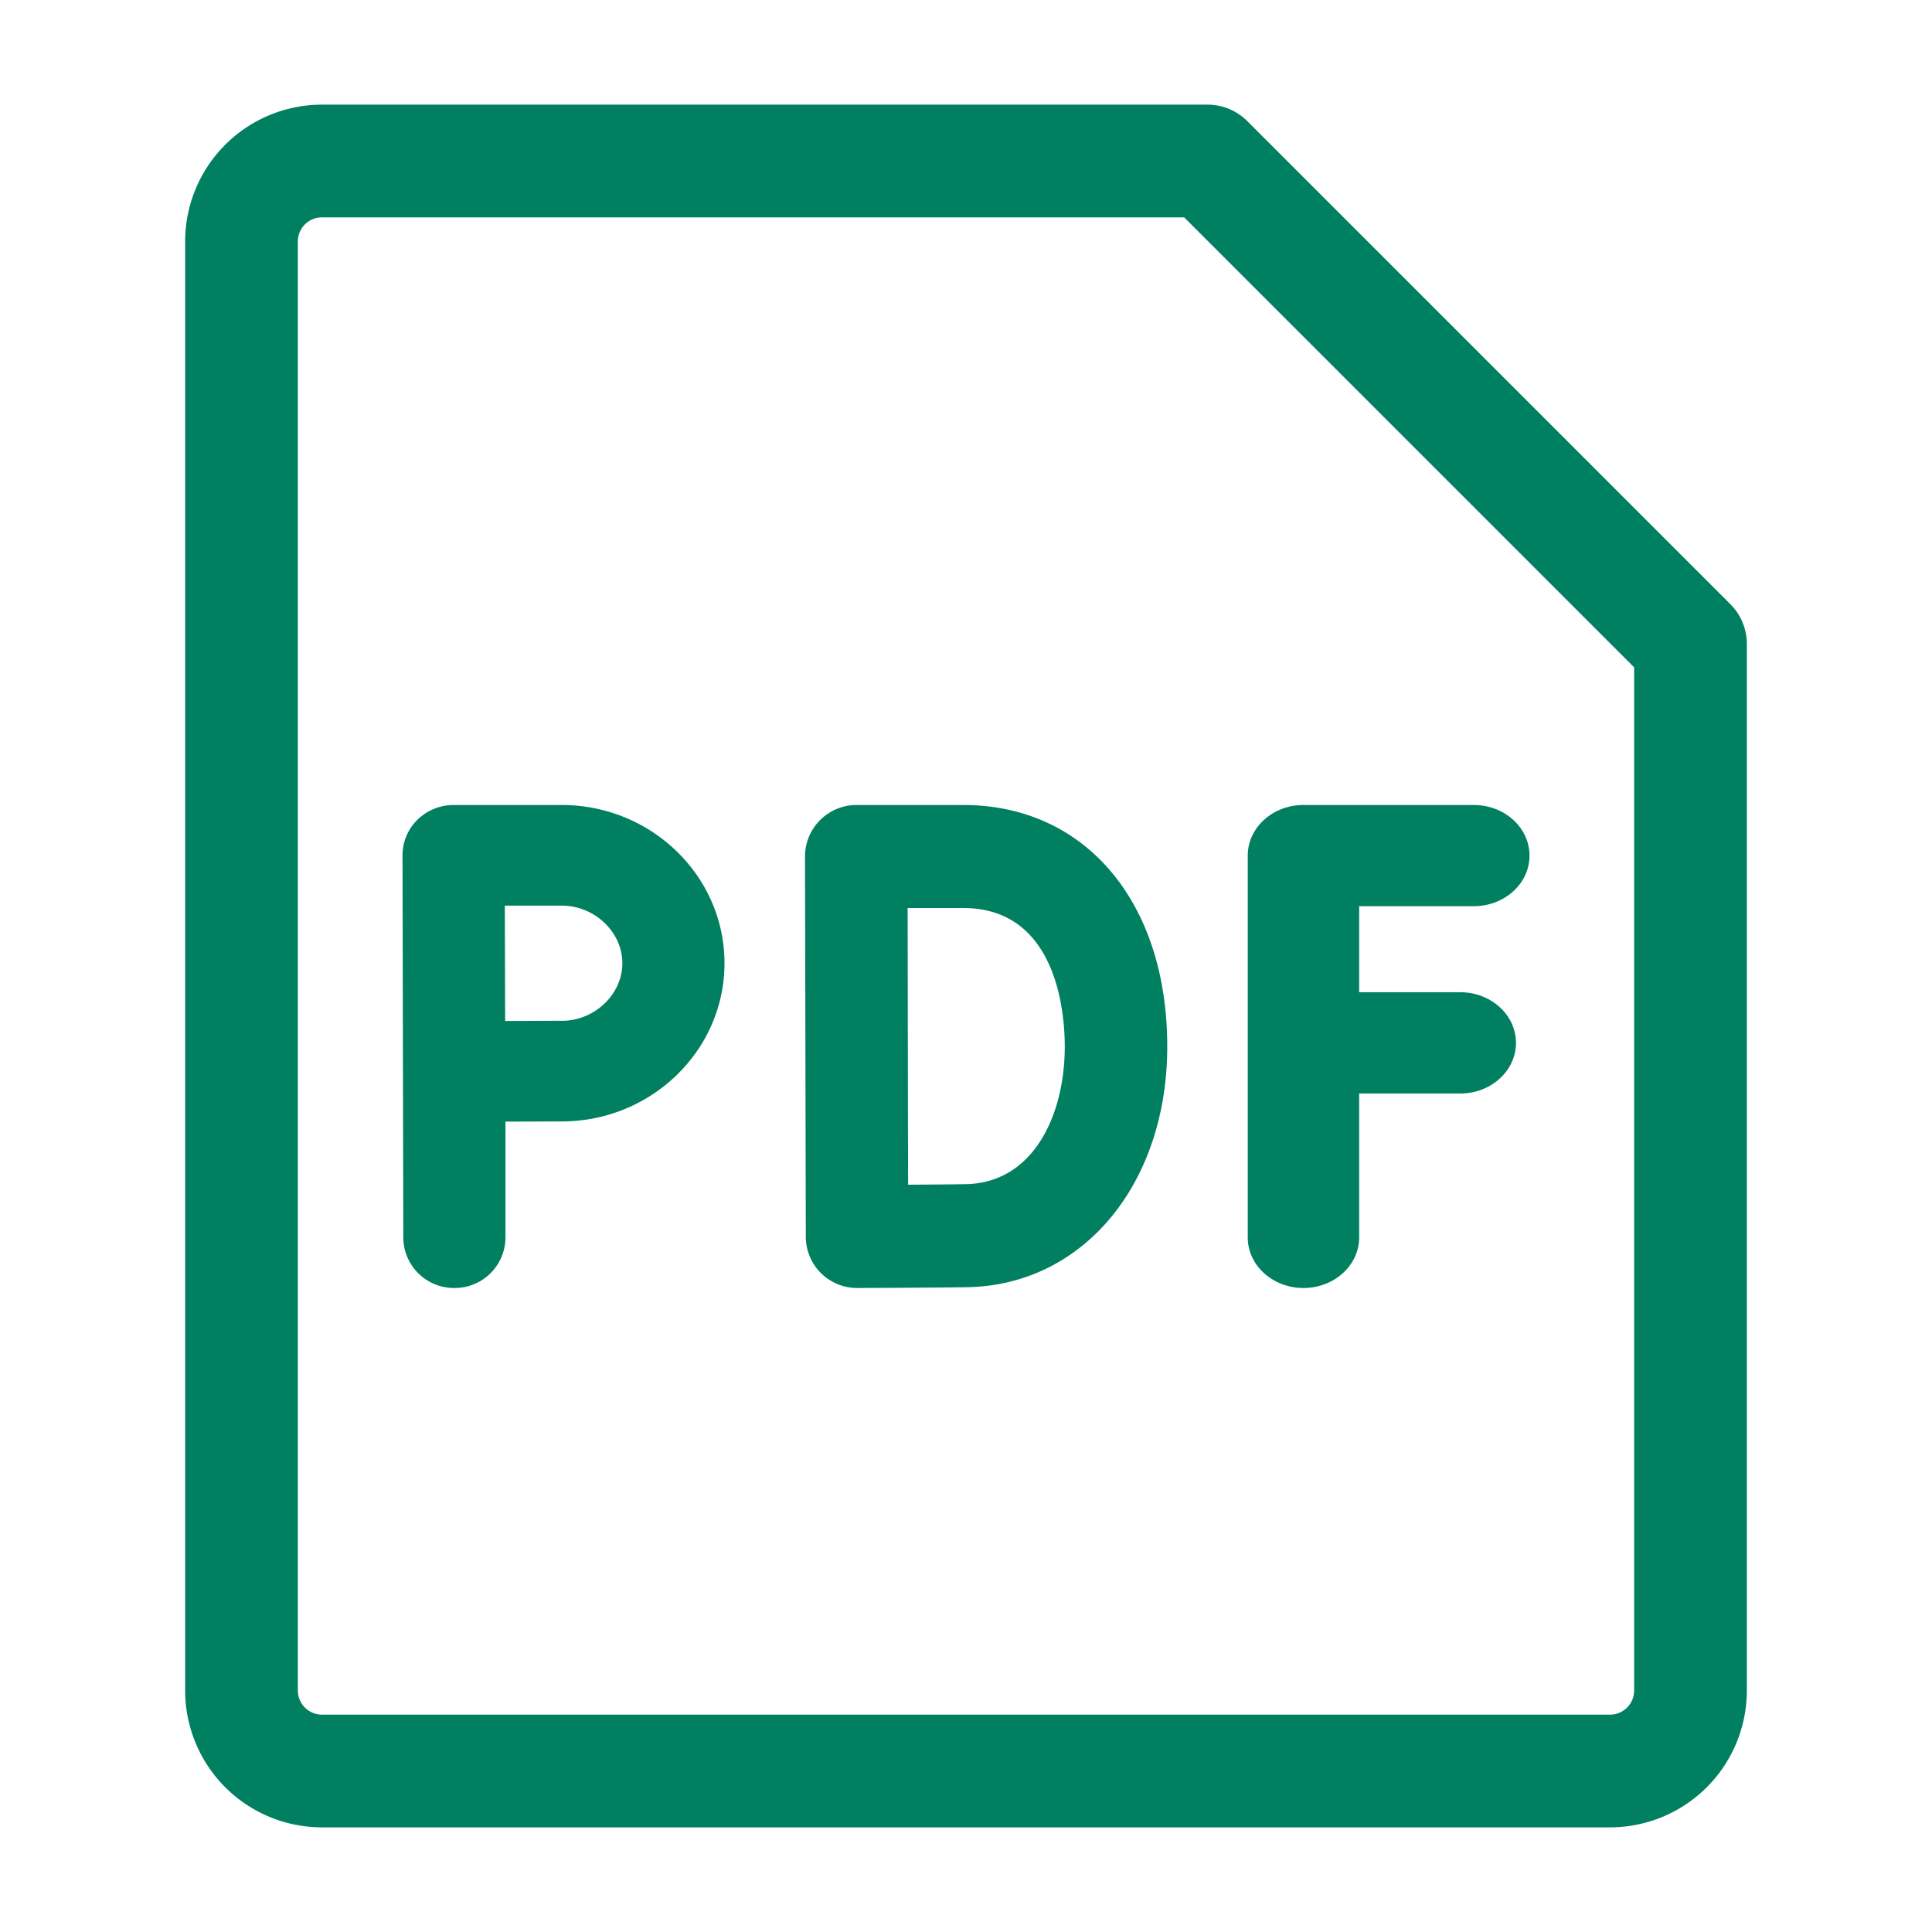
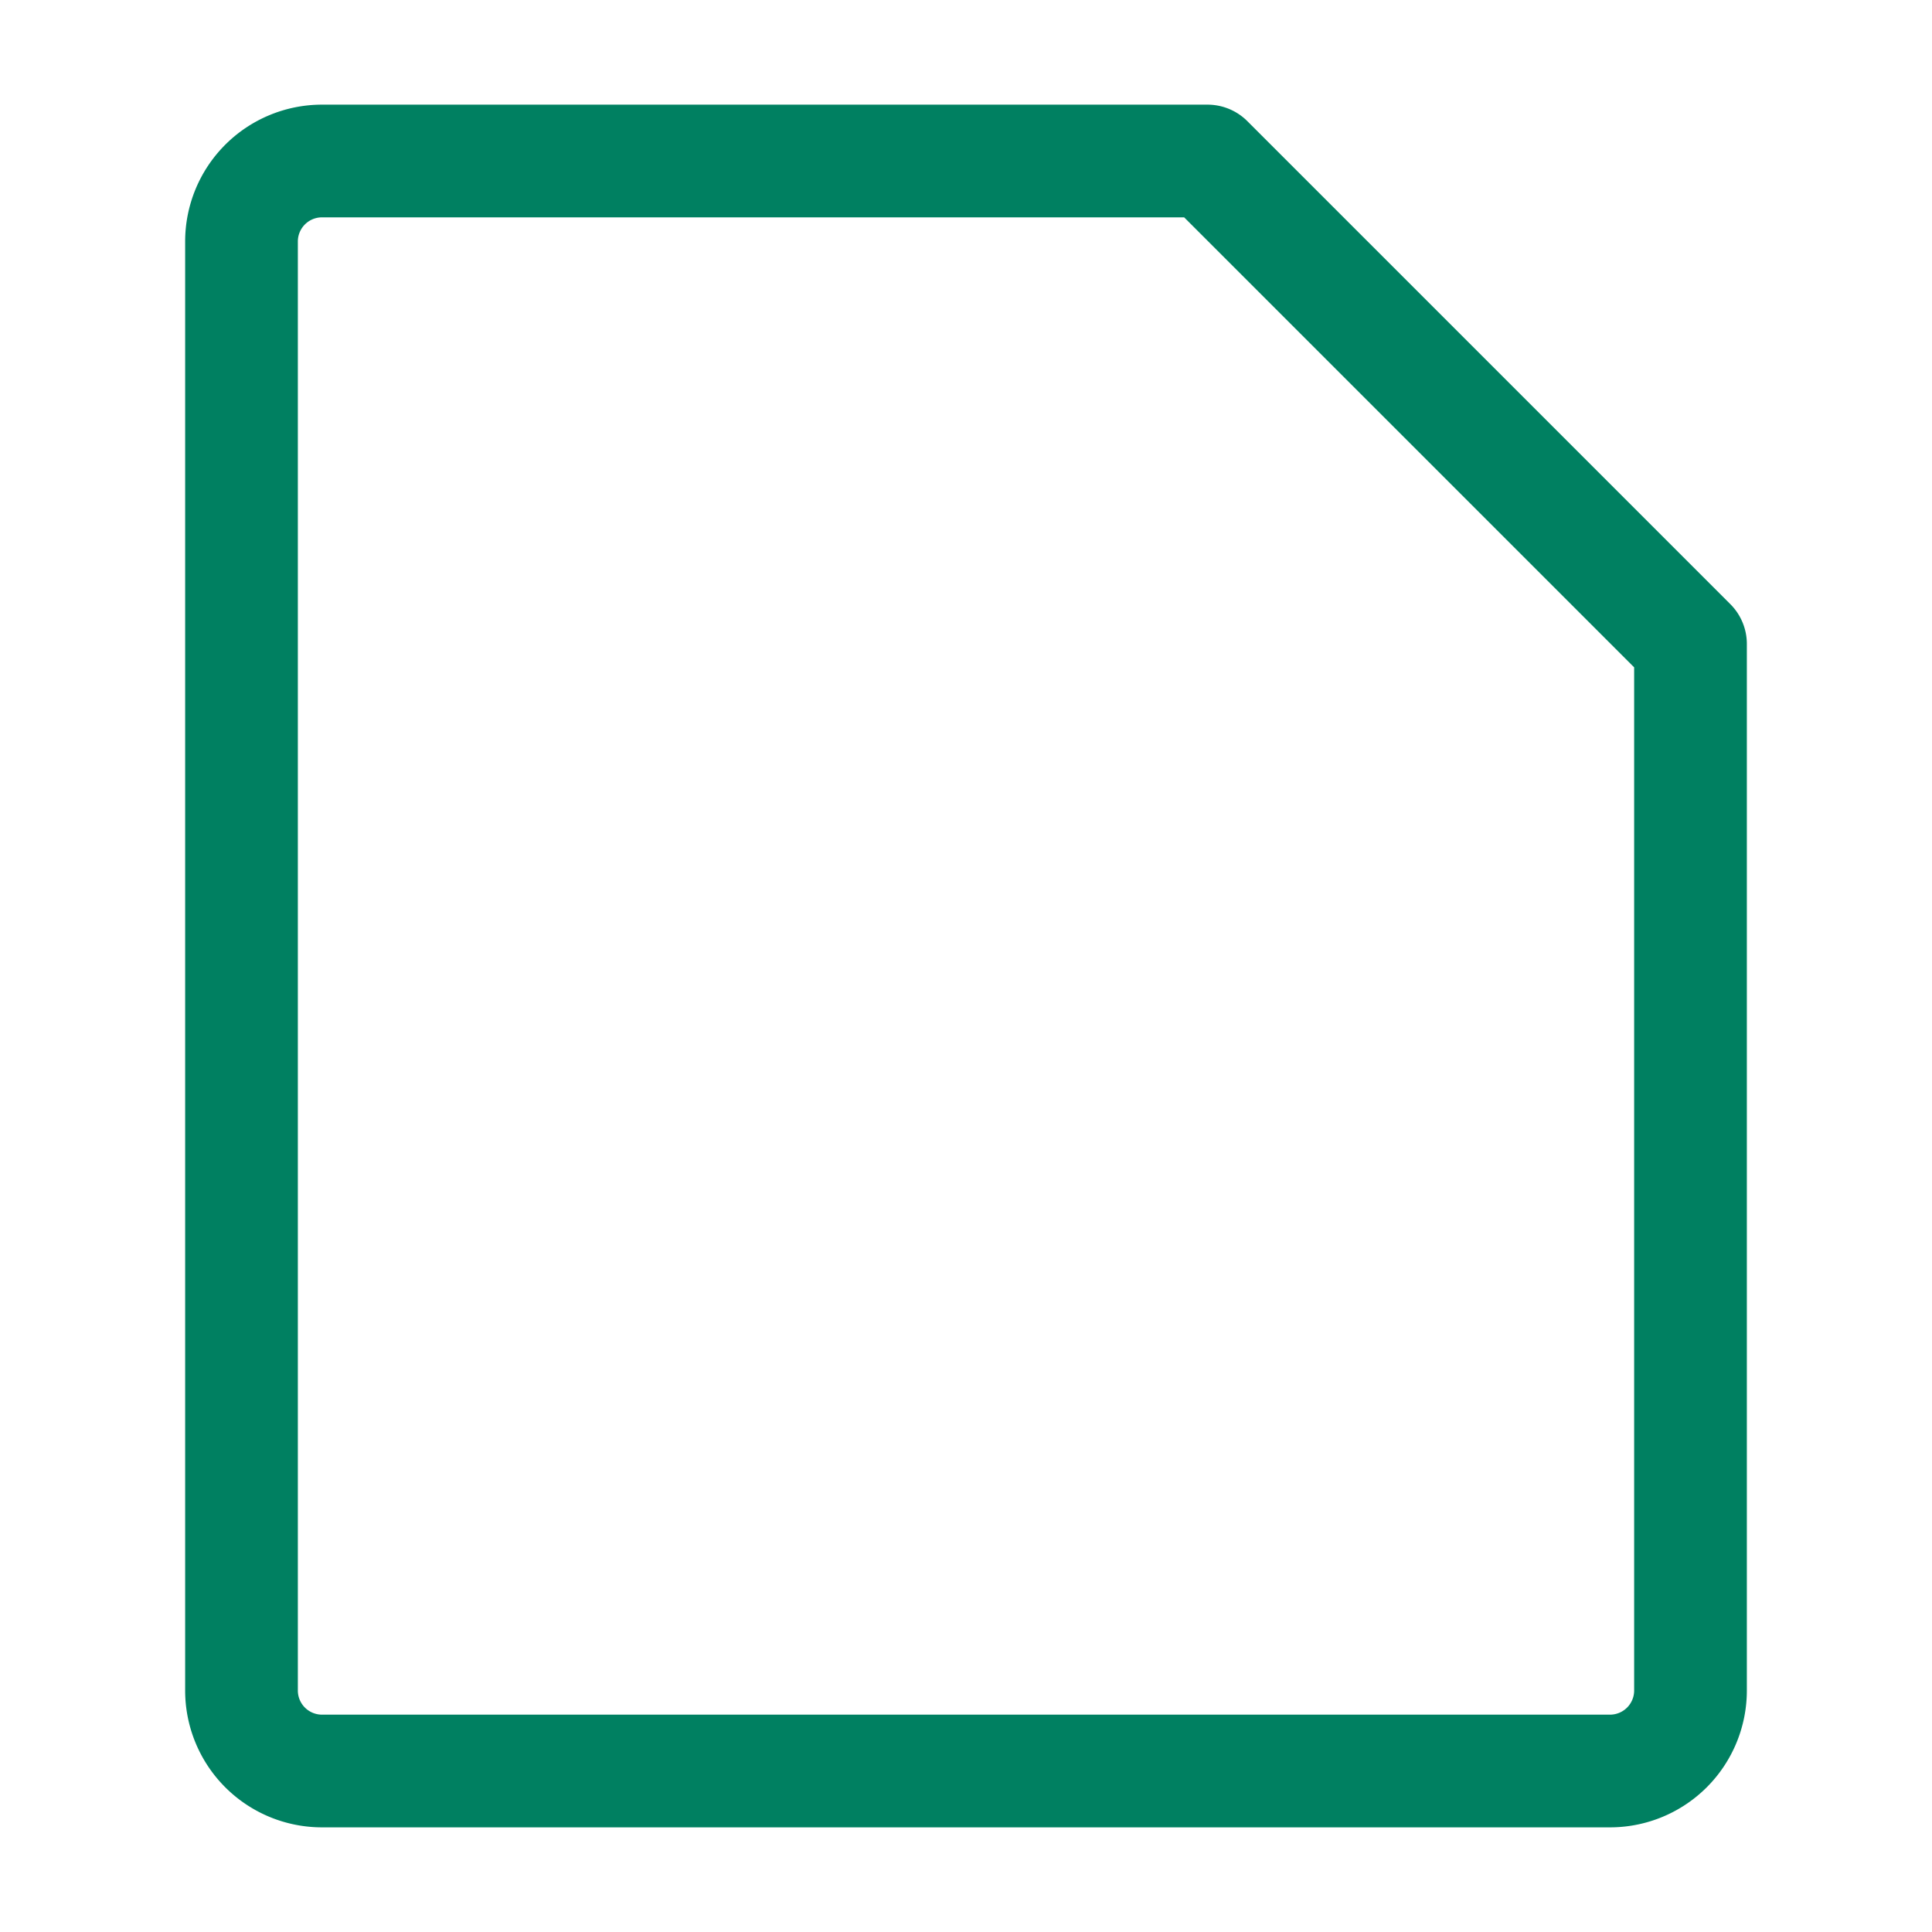
<svg xmlns="http://www.w3.org/2000/svg" width="24" height="24" viewBox="0 0 24 24">
  <g fill="none" fill-rule="evenodd">
-     <path stroke="#008061" stroke-linecap="round" stroke-linejoin="round" stroke-width="1.4" d="M3 18v3a1 1 0 001 1h16a1 1 0 001-1v-3m0 .29V8l-6-6H4a1 1 0 00-1 1v15.29" />
-     <path fill="#008061" fill-rule="nonzero" d="M6.978 10H5.635a.64.64 0 00-.45.184.617.617 0 00-.185.443l.01 4.748a.63.63 0 00.634.625.63.63 0 00.635-.625v-1.442l.699-.002C8.093 13.93 9 13.049 9 11.965 9 10.882 8.093 10 6.978 10zm0 2.68l-.703.003-.002-.718-.002-.715h.707c.408 0 .753.328.753.715 0 .388-.345.716-.753.716zM11.967 10h-1.33a.64.64 0 00-.637.641l.01 4.721a.637.637 0 00.636.638h.003c.04 0 .989-.004 1.368-.01 1.439-.026 2.483-1.283 2.483-2.99 0-1.794-1.018-3-2.533-3zm.028 4.71c-.165.003-.45.005-.714.007-.002-.556-.005-2.86-.006-3.437h.692c1.169 0 1.26 1.317 1.26 1.72 0 .84-.381 1.695-1.232 1.71zm6.313-3.453c.382 0 .692-.281.692-.628 0-.348-.31-.629-.692-.629h-2.116c-.382 0-.692.281-.692.629v4.742c0 .348.31.629.692.629.382 0 .692-.281.692-.629v-1.787h1.256c.382 0 .692-.282.692-.629 0-.347-.31-.629-.692-.629h-1.256v-1.069h1.424z" />
+     <path stroke="#008061" stroke-linecap="round" stroke-linejoin="round" stroke-width="1.4" d="M3 18v3a1 1 0 001 1h16a1 1 0 001-1v-3V8l-6-6H4a1 1 0 00-1 1v15.29" />
  </g>
</svg>